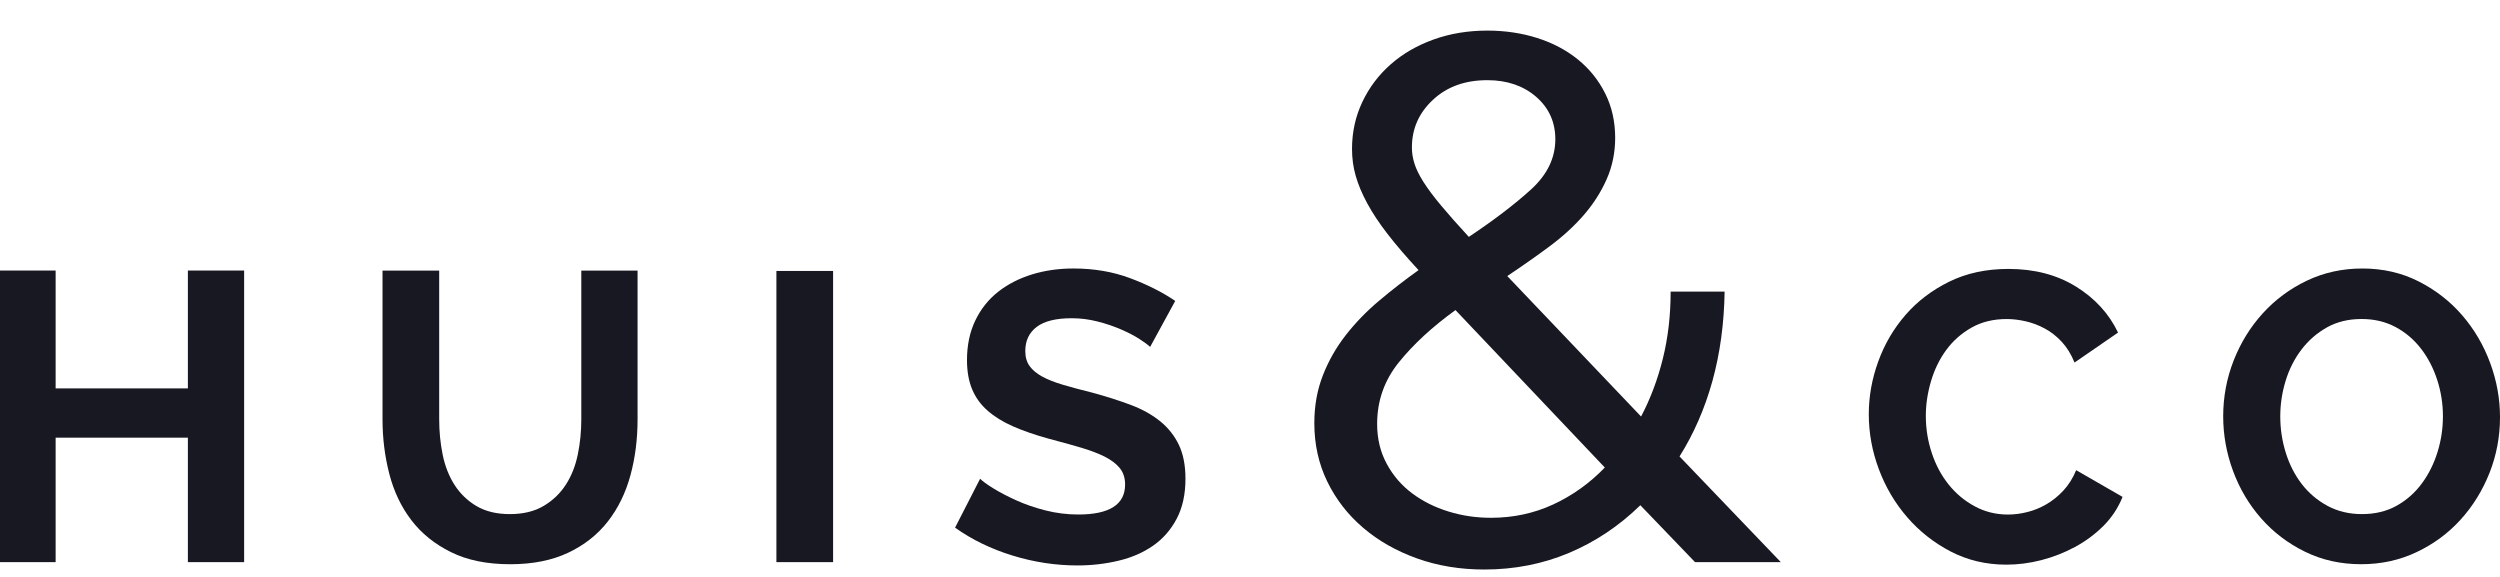
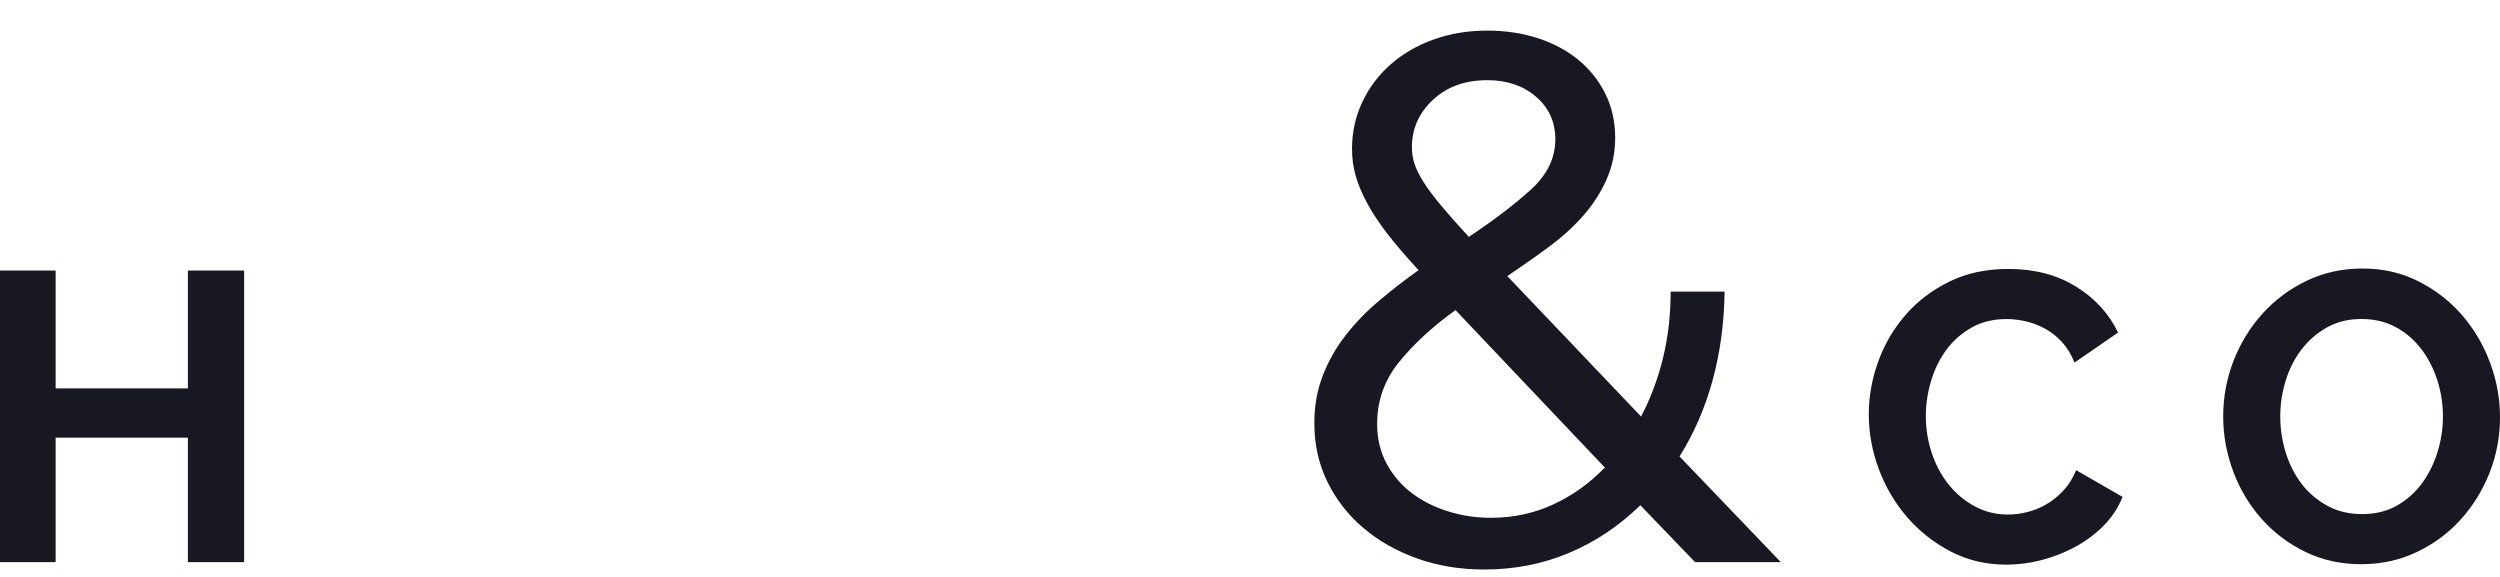
<svg xmlns="http://www.w3.org/2000/svg" version="1.1" id="_x3C_Laag_x3E_" x="0px" y="0px" width="130px" height="30px" viewBox="0 0 130 30" enable-background="new 0 0 130 30" xml:space="preserve">
  <g>
    <path fill="#181822" d="M12.695,14.069v15.162H9.77v-6.471H2.893v6.471h-2.947V14.069h2.947v6.129H9.77v-6.129H12.695z" />
-     <path fill="#181822" d="M26.513,26.733c0.697,0,1.285-0.143,1.762-0.428c0.477-0.283,0.861-0.654,1.153-1.109   c0.292-0.455,0.498-0.979,0.619-1.57c0.121-0.59,0.181-1.199,0.181-1.826v-7.73h2.926v7.73c0,1.039-0.125,2.016-0.374,2.926   c-0.249,0.912-0.641,1.709-1.174,2.393s-1.221,1.225-2.061,1.623c-0.841,0.398-1.844,0.598-3.012,0.598   c-1.21,0-2.239-0.209-3.085-0.631c-0.848-0.418-1.535-0.975-2.061-1.664c-0.527-0.691-0.908-1.492-1.143-2.404   c-0.235-0.91-0.353-1.857-0.353-2.84v-7.73h2.947v7.73c0,0.641,0.061,1.256,0.182,1.848s0.327,1.113,0.619,1.57   c0.292,0.455,0.673,0.822,1.144,1.1C25.252,26.595,25.829,26.733,26.513,26.733z" />
-     <path fill="#181822" d="M40.373,29.231V14.09h2.948v15.141H40.373z" />
-     <path fill="#181822" d="M59.807,18.04c-0.1-0.098-0.281-0.234-0.544-0.404c-0.264-0.172-0.584-0.338-0.961-0.502   c-0.377-0.164-0.787-0.303-1.228-0.416c-0.441-0.113-0.89-0.17-1.346-0.17c-0.811,0-1.417,0.148-1.815,0.447   c-0.398,0.299-0.598,0.719-0.598,1.26c0,0.312,0.075,0.574,0.224,0.779c0.149,0.207,0.367,0.389,0.651,0.545   c0.284,0.156,0.644,0.299,1.079,0.428c0.434,0.129,0.936,0.264,1.505,0.404c0.74,0.201,1.413,0.414,2.019,0.641   c0.605,0.229,1.117,0.514,1.537,0.855s0.744,0.752,0.972,1.227c0.228,0.479,0.342,1.066,0.342,1.762   c0,0.812-0.153,1.506-0.459,2.084c-0.306,0.576-0.715,1.043-1.228,1.398c-0.513,0.357-1.11,0.617-1.794,0.779   c-0.683,0.164-1.396,0.246-2.136,0.246c-1.139,0-2.263-0.172-3.374-0.514c-1.111-0.34-2.107-0.824-2.99-1.451l1.303-2.543   c0.128,0.129,0.359,0.297,0.694,0.504c0.334,0.205,0.73,0.412,1.186,0.619c0.455,0.207,0.96,0.381,1.516,0.523   c0.556,0.141,1.125,0.213,1.708,0.213c1.624,0,2.435-0.52,2.435-1.559c0-0.342-0.093-0.627-0.277-0.855   c-0.186-0.227-0.449-0.426-0.791-0.598c-0.342-0.17-0.754-0.326-1.238-0.469c-0.484-0.143-1.025-0.293-1.623-0.449   c-0.727-0.199-1.357-0.416-1.891-0.65c-0.534-0.236-0.979-0.51-1.334-0.824c-0.356-0.312-0.623-0.682-0.801-1.109   c-0.178-0.428-0.267-0.934-0.267-1.516c0-0.77,0.143-1.453,0.428-2.051c0.285-0.598,0.68-1.096,1.185-1.496   c0.505-0.398,1.093-0.7,1.762-0.907c0.669-0.206,1.388-0.31,2.157-0.31c1.068,0,2.05,0.167,2.947,0.502s1.68,0.729,2.35,1.185   L59.807,18.04z" />
    <path fill="#181822" d="M88.142,29.231l-2.844-2.959c-1.102,1.076-2.339,1.902-3.711,2.48c-1.37,0.576-2.838,0.863-4.401,0.863   c-1.255,0-2.421-0.191-3.498-0.576c-1.076-0.385-2.012-0.916-2.806-1.596c-0.795-0.678-1.416-1.48-1.864-2.402   c-0.449-0.922-0.673-1.936-0.673-3.037c0-0.896,0.147-1.723,0.442-2.479c0.294-0.756,0.691-1.455,1.191-2.096   s1.076-1.236,1.73-1.787c0.652-0.551,1.339-1.083,2.056-1.596c-0.641-0.692-1.179-1.32-1.614-1.883   c-0.436-0.564-0.788-1.096-1.057-1.596c-0.27-0.5-0.469-0.974-0.596-1.422c-0.13-0.448-0.192-0.916-0.192-1.403   c0-0.871,0.179-1.686,0.537-2.441c0.358-0.756,0.852-1.41,1.48-1.961c0.627-0.55,1.37-0.98,2.23-1.288   c0.857-0.307,1.787-0.461,2.787-0.461c0.921,0,1.786,0.128,2.594,0.384c0.808,0.256,1.513,0.628,2.114,1.115   c0.603,0.487,1.076,1.077,1.423,1.769c0.346,0.692,0.519,1.461,0.519,2.306c0,0.769-0.147,1.487-0.442,2.153   c-0.294,0.667-0.691,1.288-1.191,1.865c-0.5,0.576-1.096,1.121-1.788,1.634c-0.69,0.513-1.422,1.025-2.19,1.538l6.958,7.304   c0.486-0.922,0.865-1.928,1.134-3.018c0.27-1.09,0.403-2.248,0.403-3.479h2.807c-0.026,1.667-0.238,3.217-0.634,4.651   c-0.398,1.436-0.968,2.742-1.711,3.922l5.267,5.496H88.142z M77.531,26.925c1.154,0,2.23-0.23,3.23-0.691   c0.999-0.461,1.896-1.102,2.69-1.922l-7.766-8.188c-1.205,0.871-2.185,1.775-2.94,2.711c-0.756,0.934-1.134,2.004-1.134,3.209   c0,0.768,0.166,1.461,0.5,2.076c0.332,0.615,0.774,1.127,1.325,1.537s1.179,0.725,1.885,0.941   C76.025,26.817,76.763,26.925,77.531,26.925z M73.419,7.667c0,0.282,0.044,0.564,0.135,0.846c0.089,0.282,0.243,0.596,0.462,0.941   c0.216,0.346,0.519,0.75,0.902,1.211c0.385,0.461,0.871,1.013,1.461,1.653c1.307-0.871,2.383-1.692,3.229-2.461   c0.846-0.769,1.269-1.639,1.269-2.614c0-0.896-0.334-1.633-0.999-2.21c-0.667-0.576-1.513-0.864-2.537-0.864   c-1.154,0-2.097,0.339-2.825,1.019C73.784,5.867,73.419,6.693,73.419,7.667z" />
    <path fill="#181822" d="M97.177,21.544c0-0.924,0.162-1.84,0.491-2.744c0.326-0.904,0.801-1.711,1.419-2.424   c0.62-0.713,1.378-1.289,2.275-1.73c0.896-0.44,1.922-0.662,3.074-0.662c1.354,0,2.523,0.306,3.514,0.918   c0.989,0.613,1.719,1.41,2.188,2.392l-2.263,1.559c-0.172-0.426-0.393-0.785-0.663-1.078c-0.271-0.291-0.565-0.523-0.886-0.693   c-0.319-0.172-0.651-0.297-0.993-0.375c-0.341-0.078-0.67-0.117-0.982-0.117c-0.698,0-1.311,0.15-1.836,0.449   c-0.527,0.299-0.965,0.688-1.313,1.164c-0.35,0.477-0.612,1.018-0.79,1.621c-0.179,0.607-0.269,1.207-0.269,1.807   c0,0.668,0.104,1.312,0.312,1.932c0.205,0.621,0.498,1.164,0.875,1.635c0.377,0.469,0.828,0.846,1.355,1.131   s1.104,0.428,1.729,0.428c0.328,0,0.663-0.043,1.005-0.129c0.342-0.084,0.672-0.221,0.992-0.404   c0.32-0.186,0.616-0.424,0.887-0.717c0.271-0.291,0.491-0.643,0.662-1.057l2.413,1.389c-0.228,0.568-0.559,1.07-0.993,1.506   c-0.435,0.434-0.929,0.801-1.484,1.1c-0.555,0.299-1.139,0.525-1.751,0.684c-0.612,0.156-1.218,0.234-1.815,0.234   c-1.054,0-2.018-0.229-2.894-0.684c-0.875-0.455-1.63-1.051-2.263-1.783c-0.635-0.734-1.126-1.566-1.475-2.5   C97.35,23.462,97.177,22.513,97.177,21.544z" />
    <path fill="#181822" d="M122.783,29.339c-1.069,0-2.044-0.217-2.927-0.652c-0.883-0.432-1.641-1.01-2.274-1.729   s-1.121-1.541-1.464-2.467c-0.341-0.926-0.512-1.873-0.512-2.84c0-1.012,0.182-1.979,0.544-2.904   c0.364-0.926,0.869-1.744,1.517-2.457c0.648-0.711,1.413-1.277,2.295-1.698c0.884-0.42,1.845-0.63,2.884-0.63   c1.068,0,2.043,0.225,2.927,0.673c0.883,0.449,1.637,1.036,2.263,1.762c0.627,0.727,1.111,1.551,1.453,2.477S130,20.739,130,21.694   c0,1.01-0.181,1.975-0.544,2.893c-0.364,0.918-0.865,1.73-1.506,2.436s-1.402,1.268-2.284,1.686   C124.782,29.13,123.821,29.339,122.783,29.339z M118.574,21.651c0,0.654,0.097,1.289,0.289,1.9c0.192,0.613,0.47,1.154,0.832,1.623   c0.364,0.469,0.81,0.848,1.336,1.131c0.526,0.285,1.124,0.428,1.794,0.428c0.683,0,1.285-0.146,1.805-0.438s0.958-0.68,1.312-1.164   c0.356-0.484,0.626-1.029,0.812-1.633c0.186-0.605,0.278-1.223,0.278-1.848c0-0.656-0.101-1.289-0.299-1.902   c-0.2-0.611-0.48-1.152-0.844-1.621c-0.363-0.471-0.805-0.846-1.324-1.123s-1.107-0.416-1.762-0.416   c-0.684,0-1.284,0.146-1.805,0.438c-0.521,0.293-0.961,0.678-1.324,1.154c-0.362,0.477-0.637,1.018-0.822,1.623   S118.574,21.024,118.574,21.651z" />
  </g>
</svg>